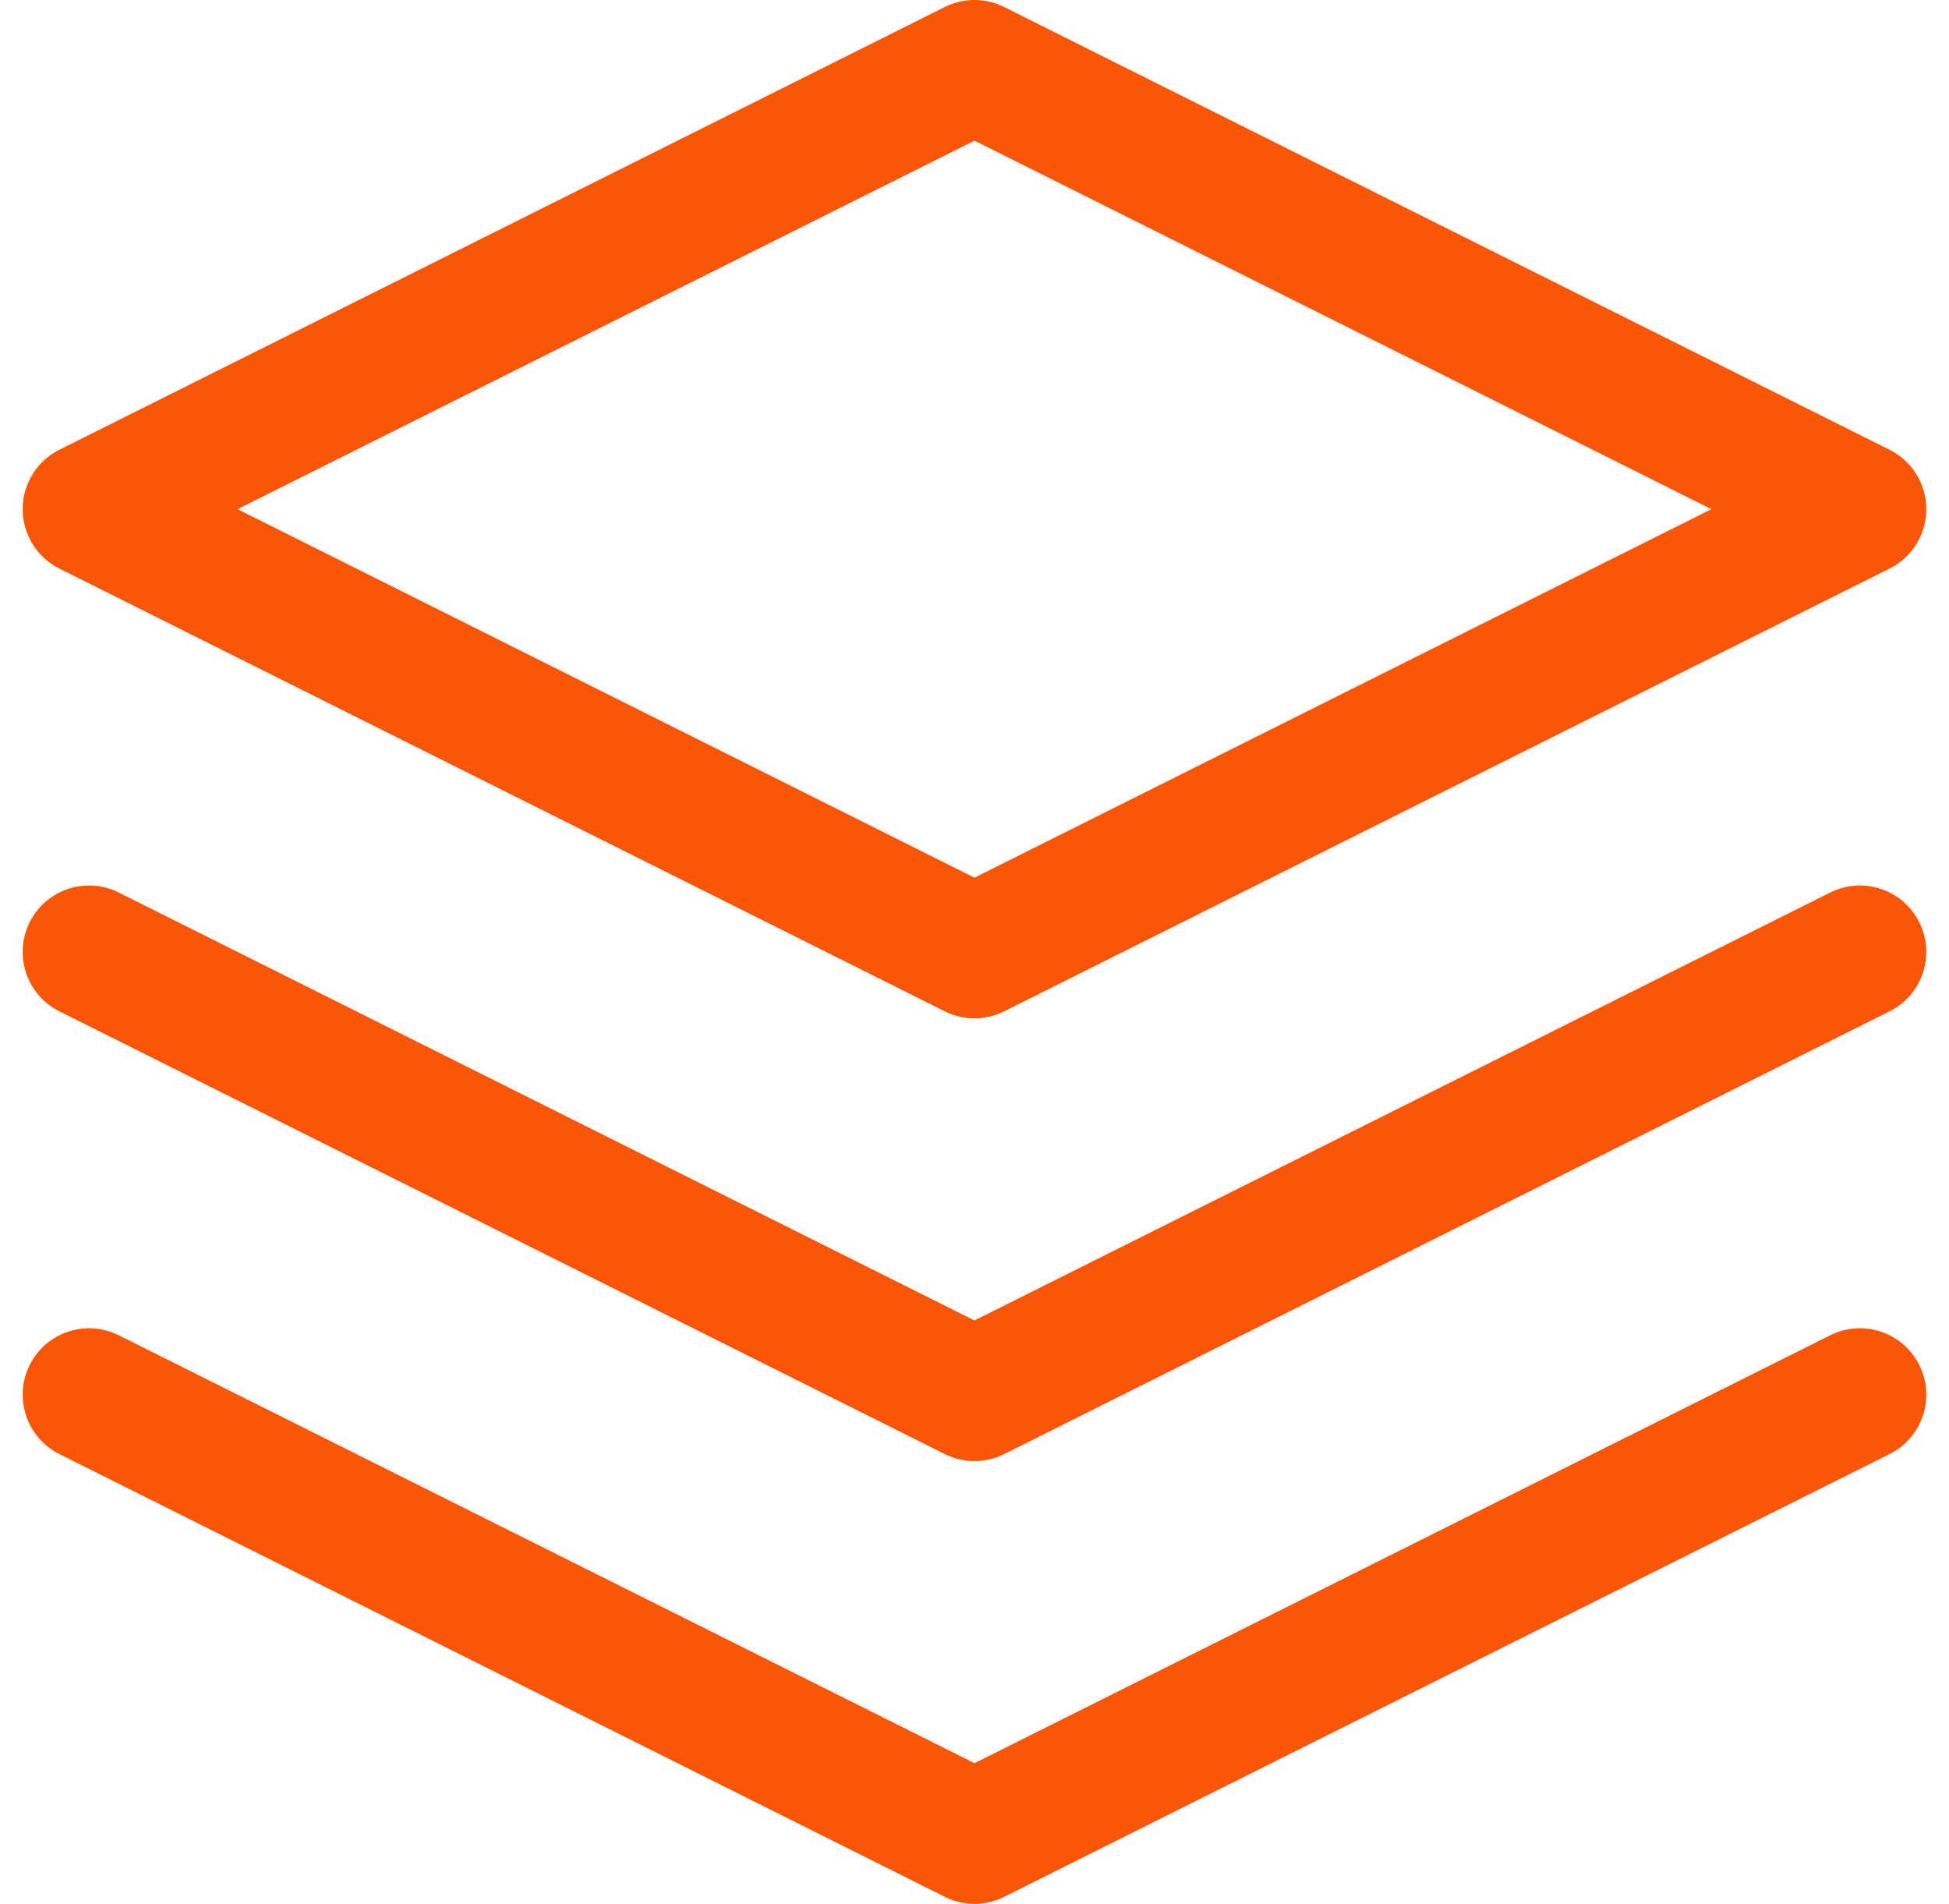
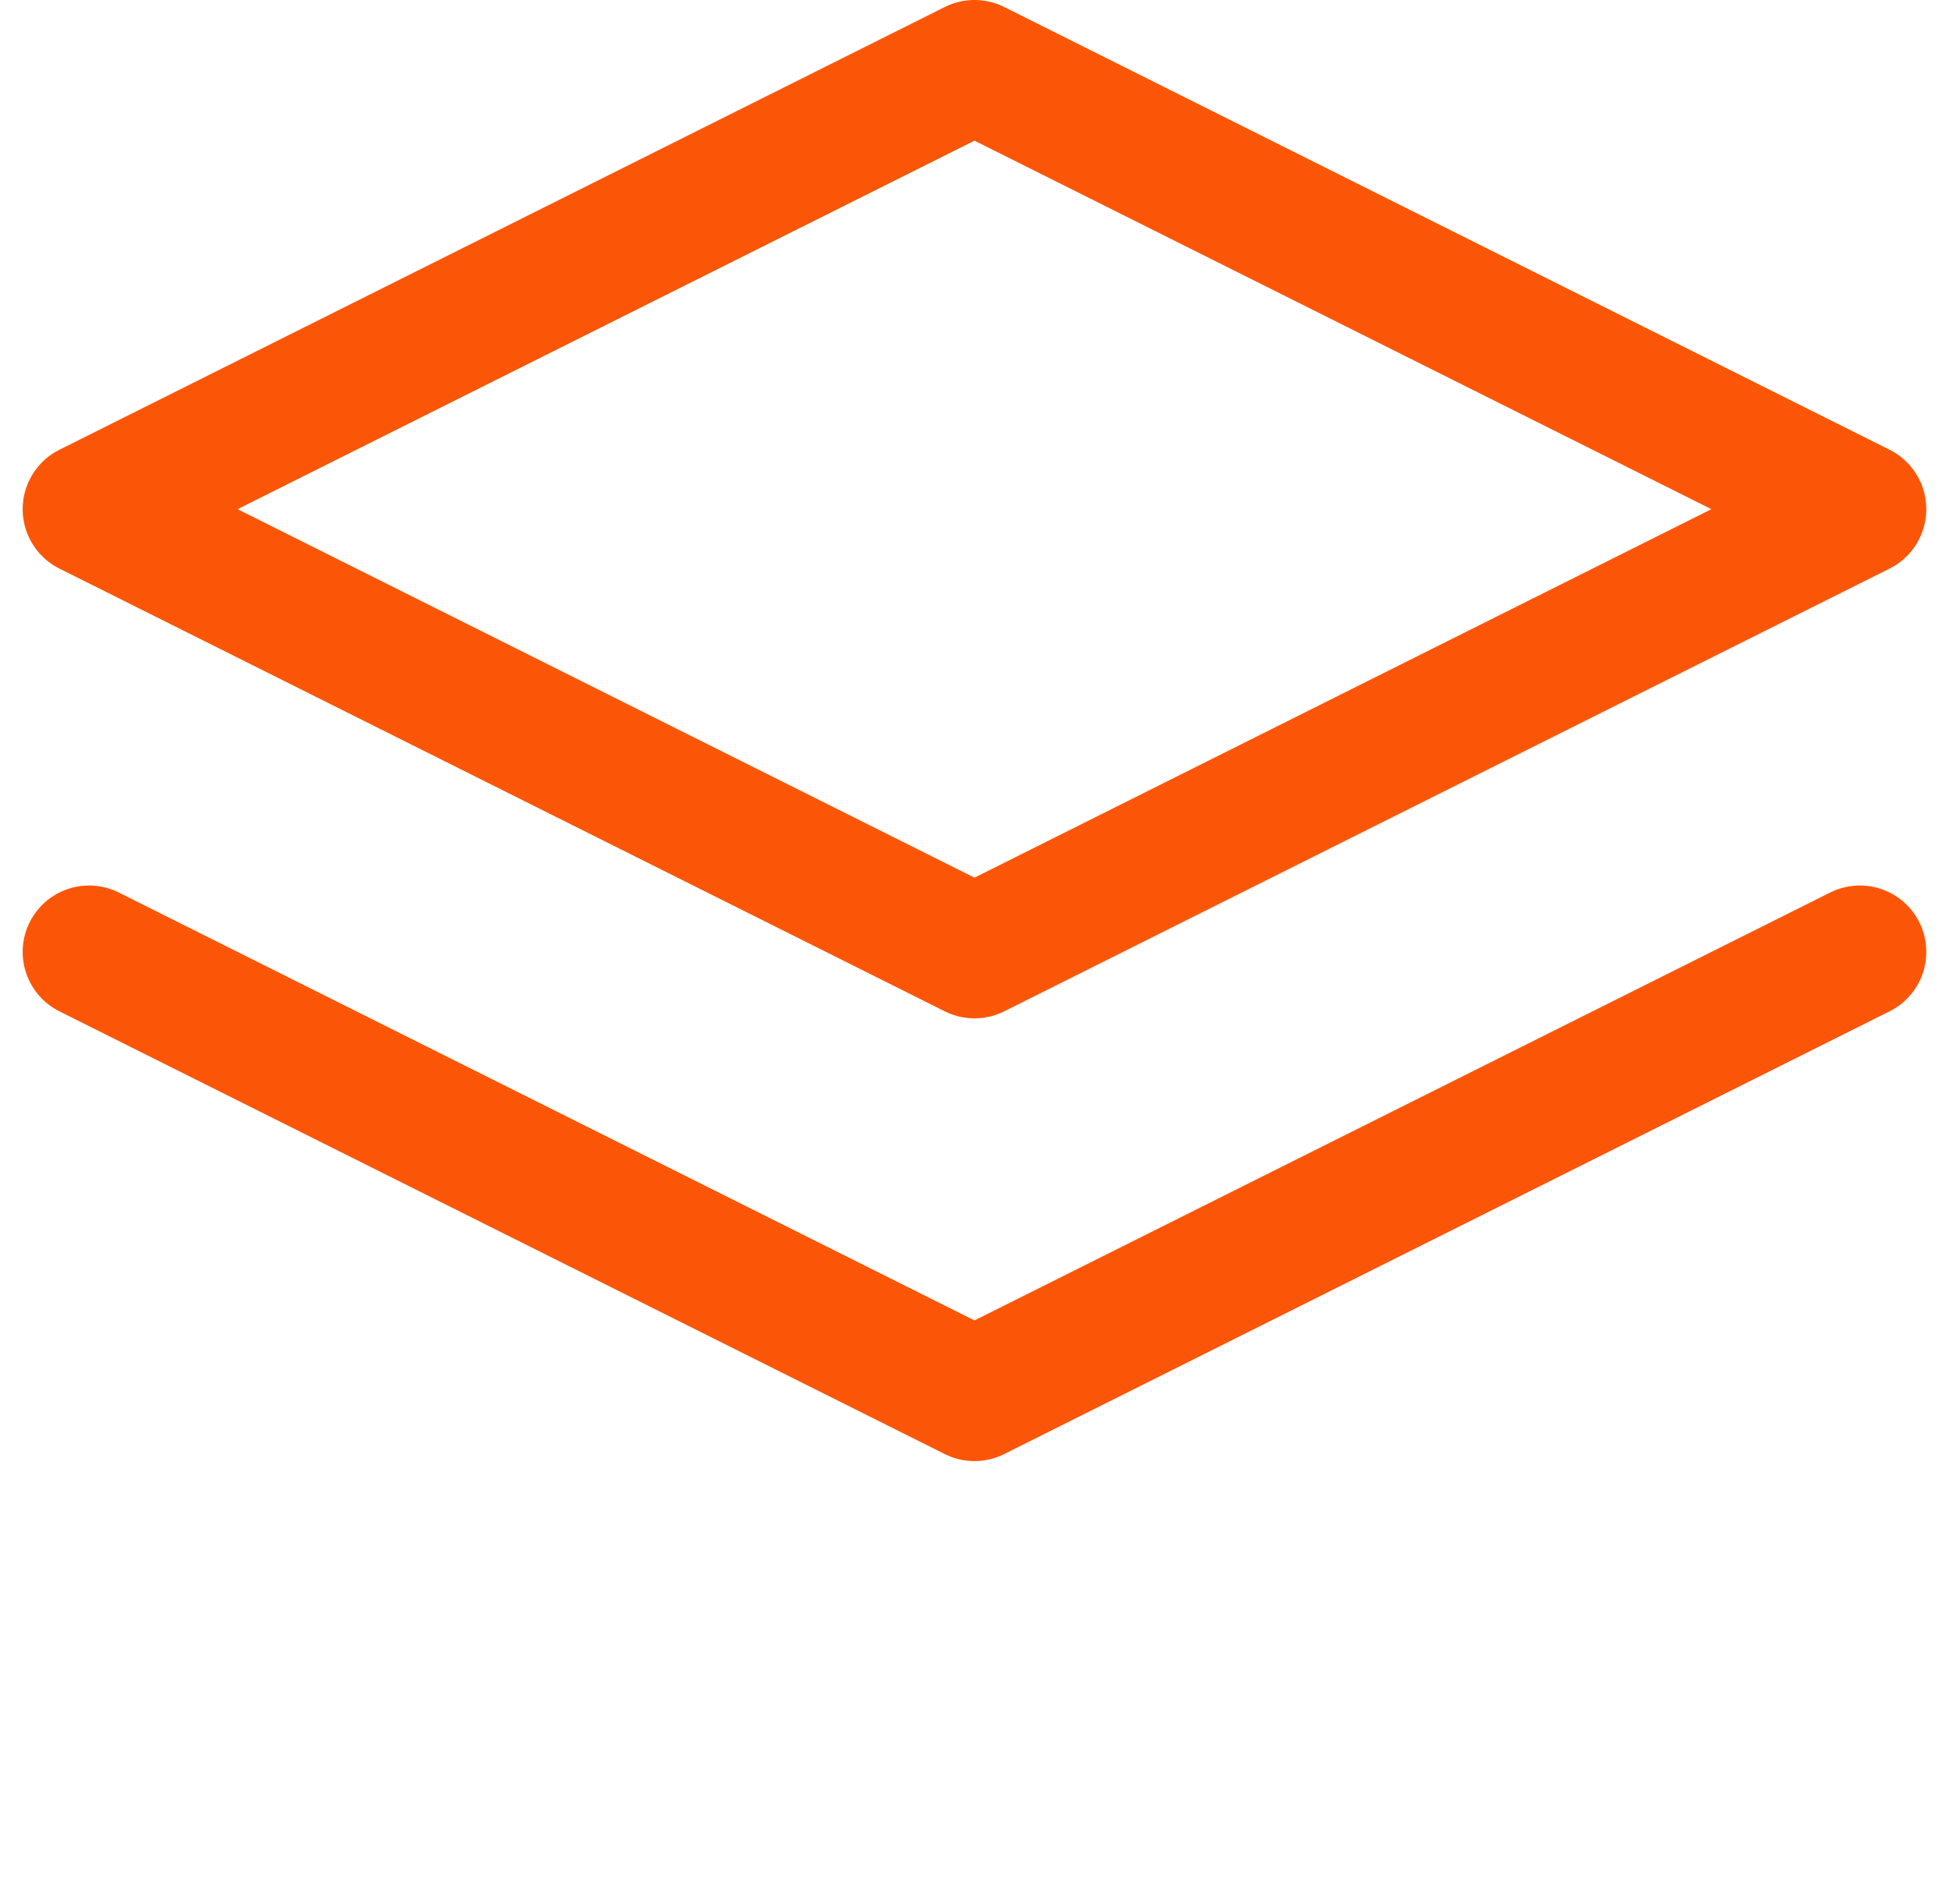
<svg xmlns="http://www.w3.org/2000/svg" width="44.025" height="43" viewBox="0 0 44.025 43">
-   <path id="bibliotheque" d="M23,3,3,13,23,23,43,13ZM3,33,23,43,43,33M3,23,23,33,43,23" transform="translate(-0.988 -1.5)" fill="none" stroke="#fb5607" stroke-linecap="round" stroke-linejoin="round" stroke-width="3" />
+   <path id="bibliotheque" d="M23,3,3,13,23,23,43,13ZM3,23,23,33,43,23" transform="translate(-0.988 -1.5)" fill="none" stroke="#fb5607" stroke-linecap="round" stroke-linejoin="round" stroke-width="3" />
</svg>